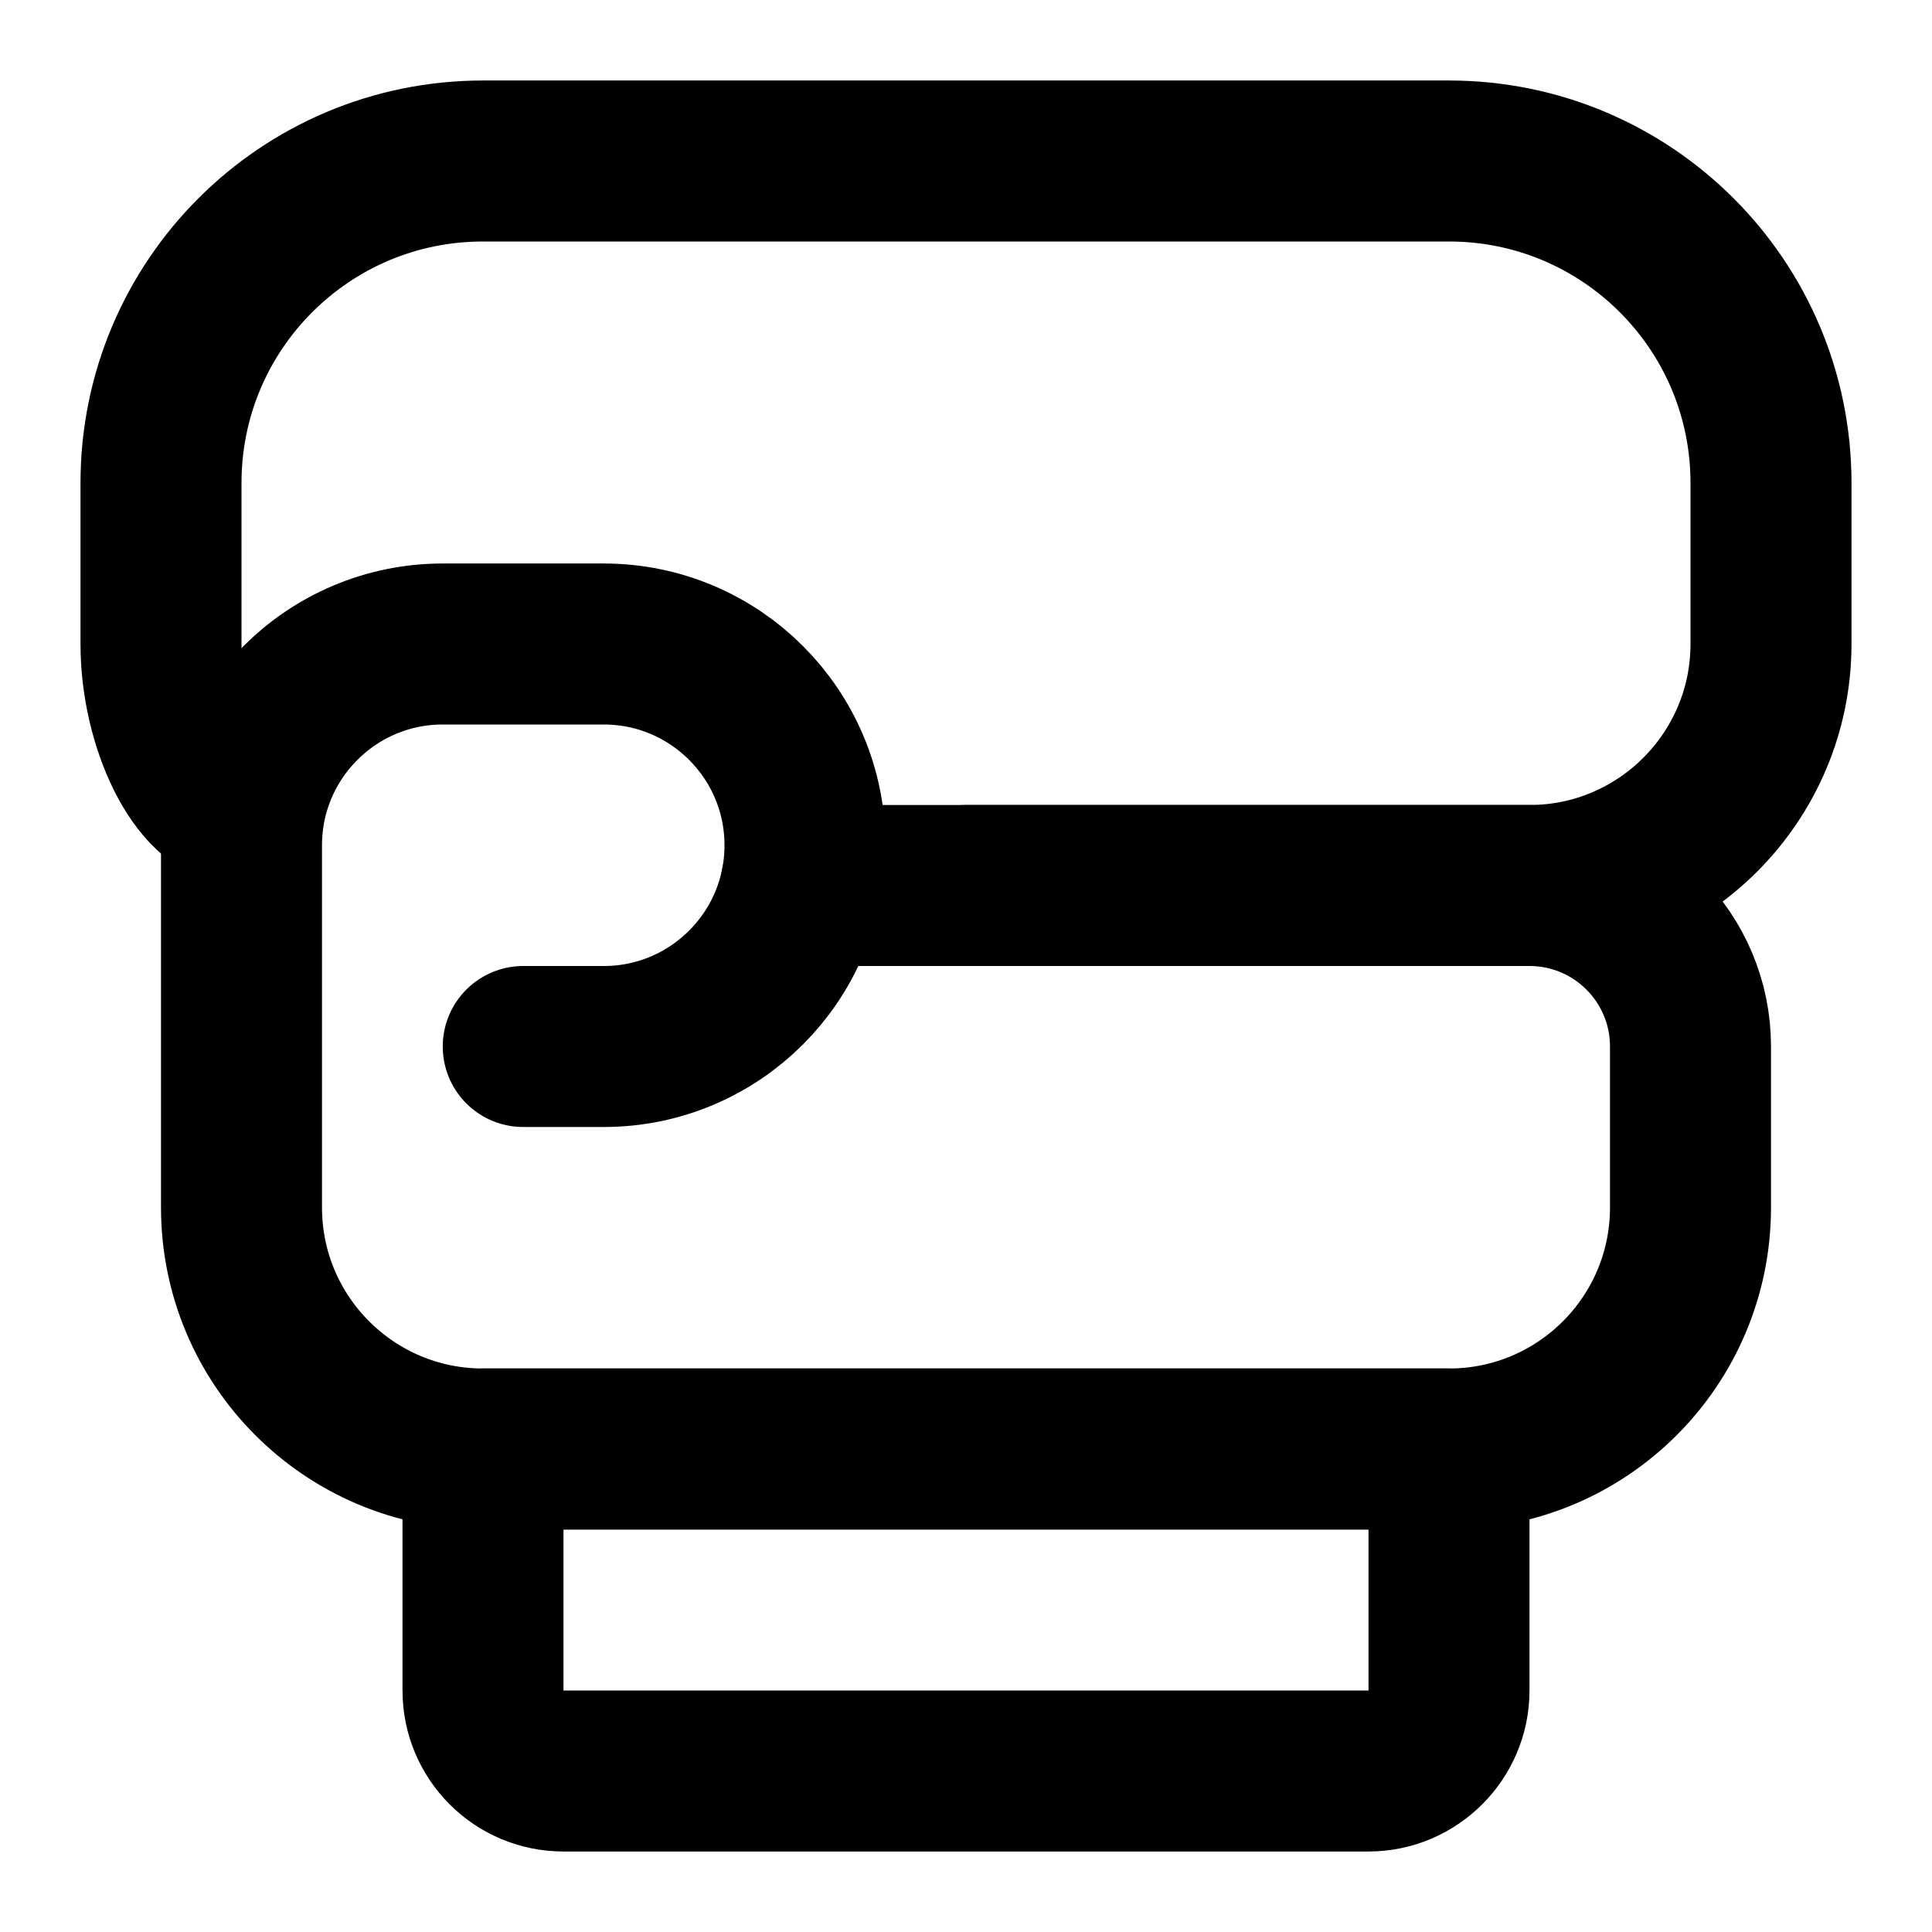
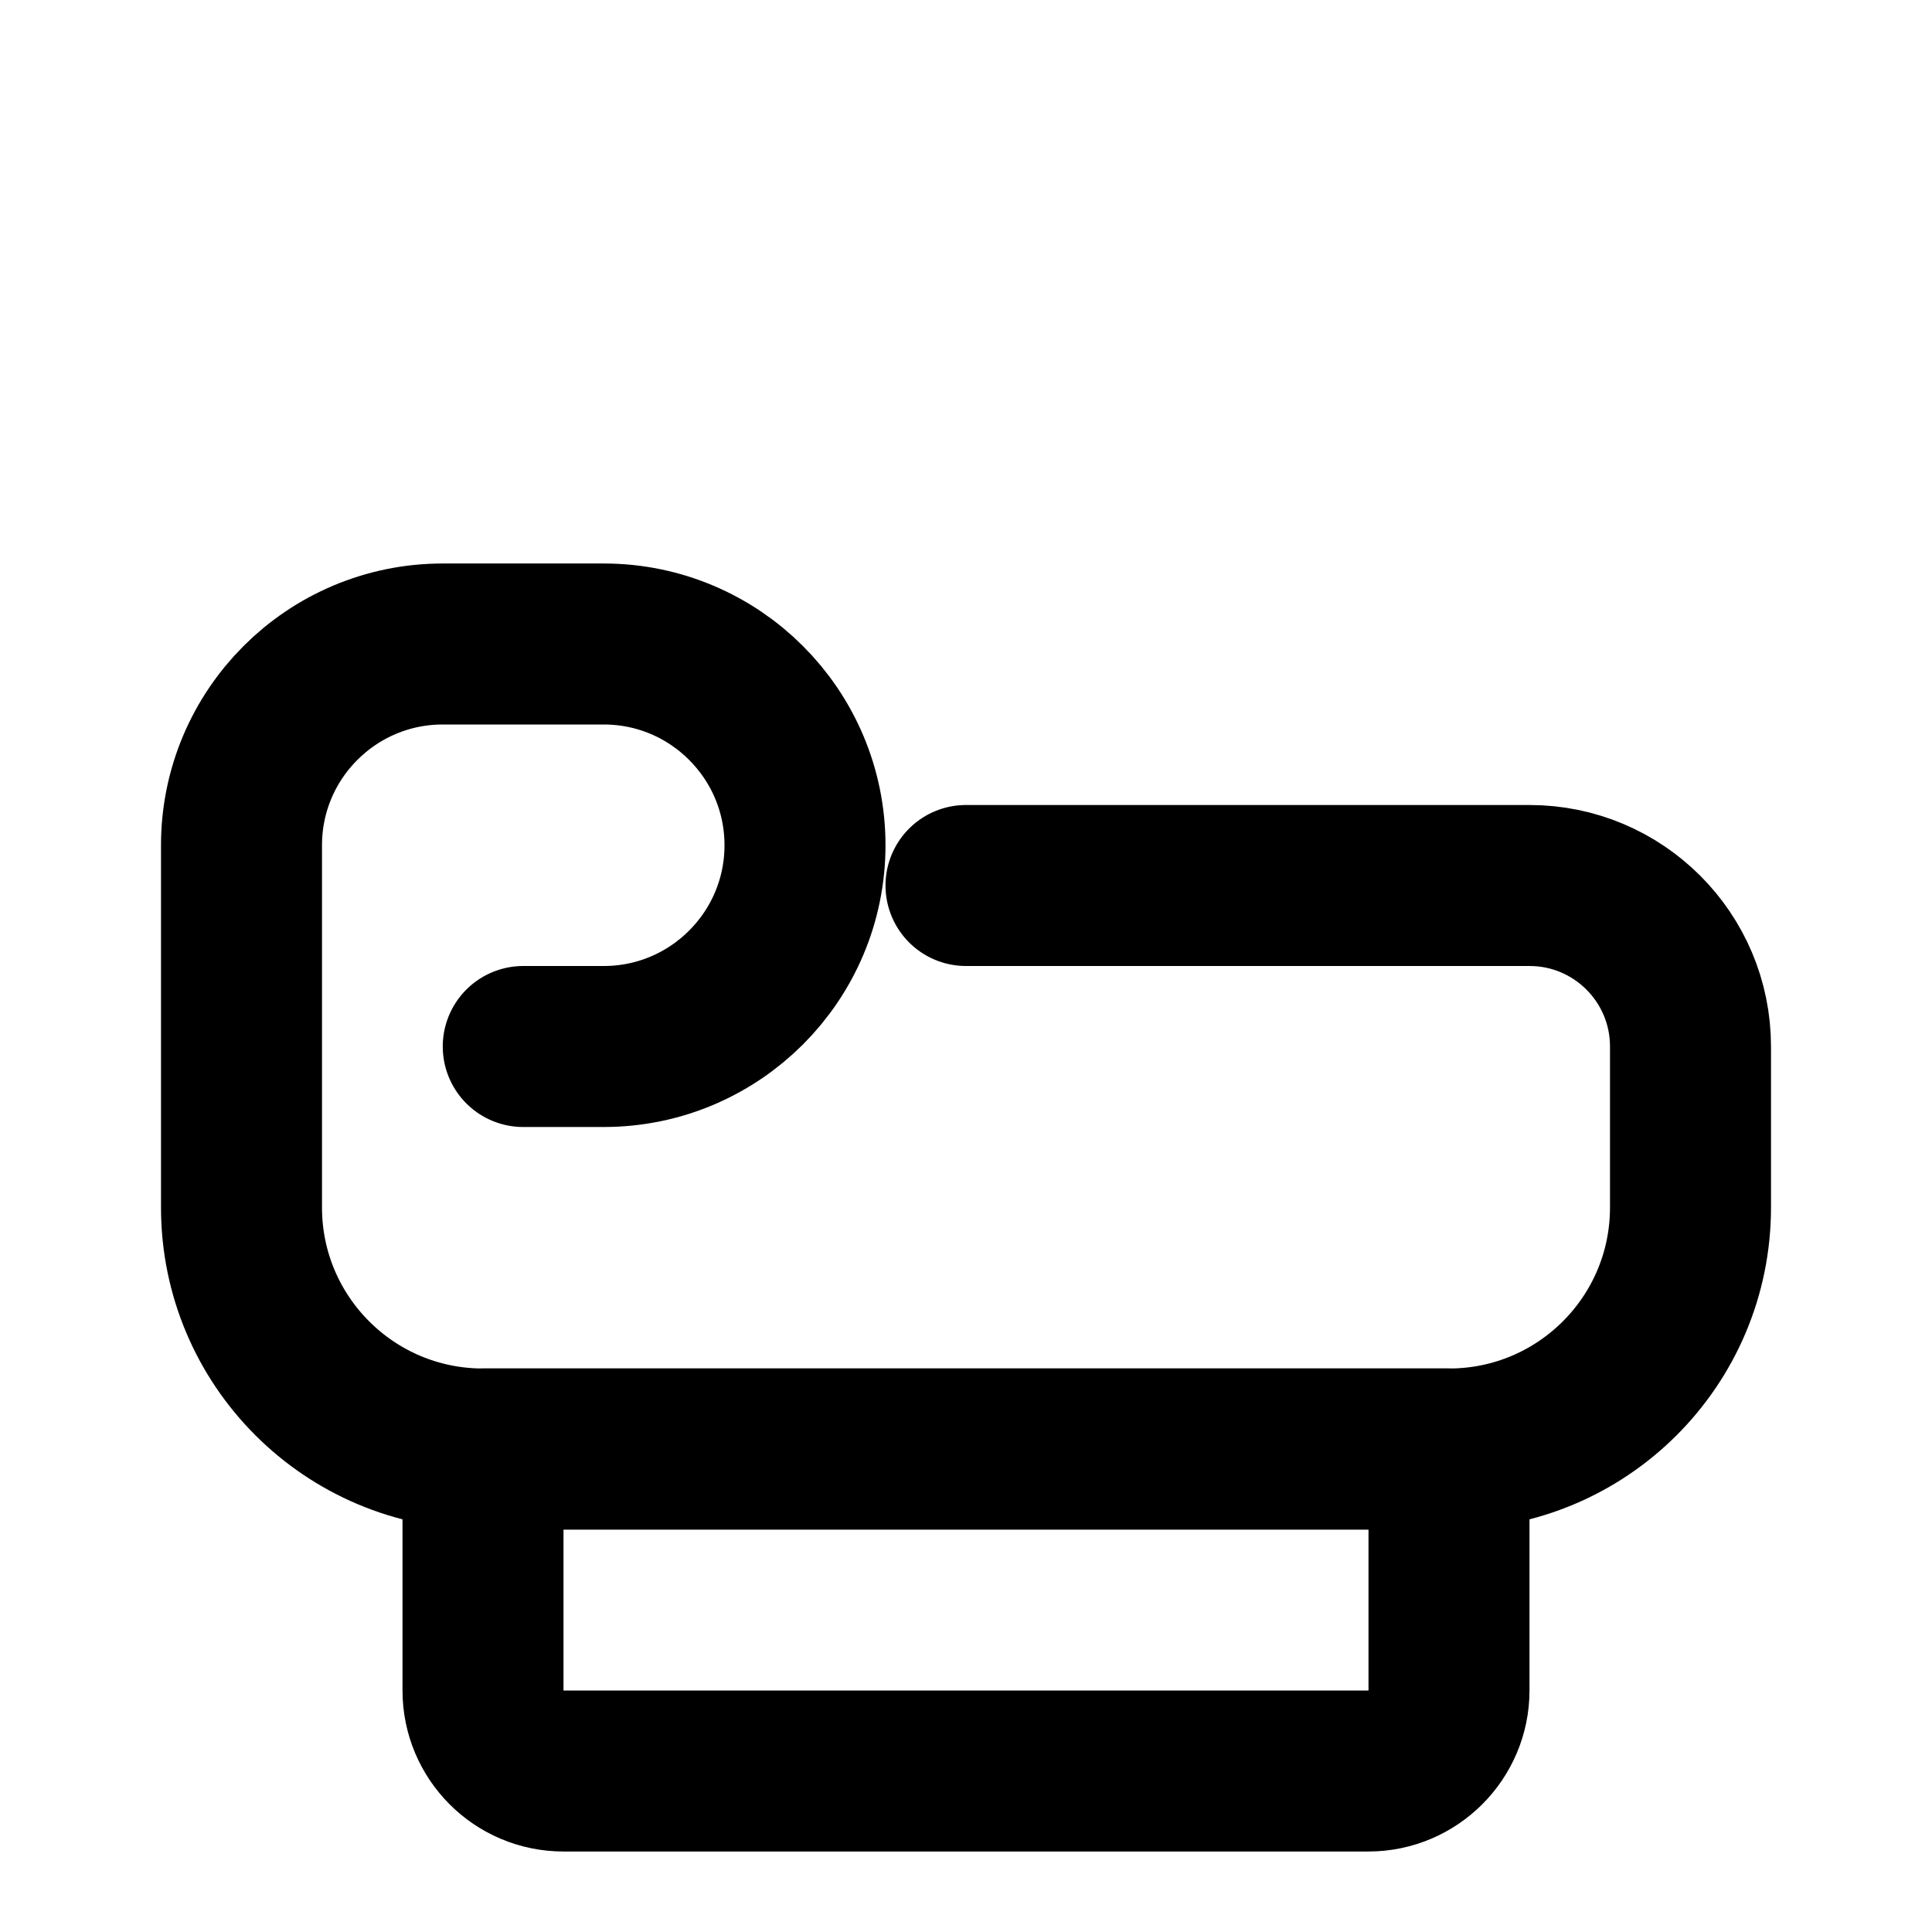
<svg xmlns="http://www.w3.org/2000/svg" width="800px" height="800px" viewBox="0 0 48 48" fill="none">
  <path d="M13 26H15C17.76 26 20 23.76 20 21C20 18.24 17.76 16 15 16H11C8.24 16 6 18.24 6 21V30C6 33.314 8.686 36 12 36H36C39.314 36 42 33.314 42 30V26C42 23.791 40.209 22 38 22H24" stroke="#000000" stroke-width="4" stroke-miterlimit="2" stroke-linecap="round" stroke-linejoin="round" />
  <path d="M34 44H14C12.89 44 12 43.1 12 42V36H36V42C36 43.1 35.1 44 34 44Z" stroke="#000000" stroke-width="4" stroke-miterlimit="2" stroke-linecap="round" stroke-linejoin="round" />
-   <path d="M6 20C5 20 4 18 4 16V12C4 7.58 7.58 4 12 4H36C40.42 4 44 7.58 44 12V16C44 19.31 41.31 22 38 22H19.9" stroke="#000000" stroke-width="4" stroke-miterlimit="2" stroke-linecap="round" stroke-linejoin="round" />
</svg>